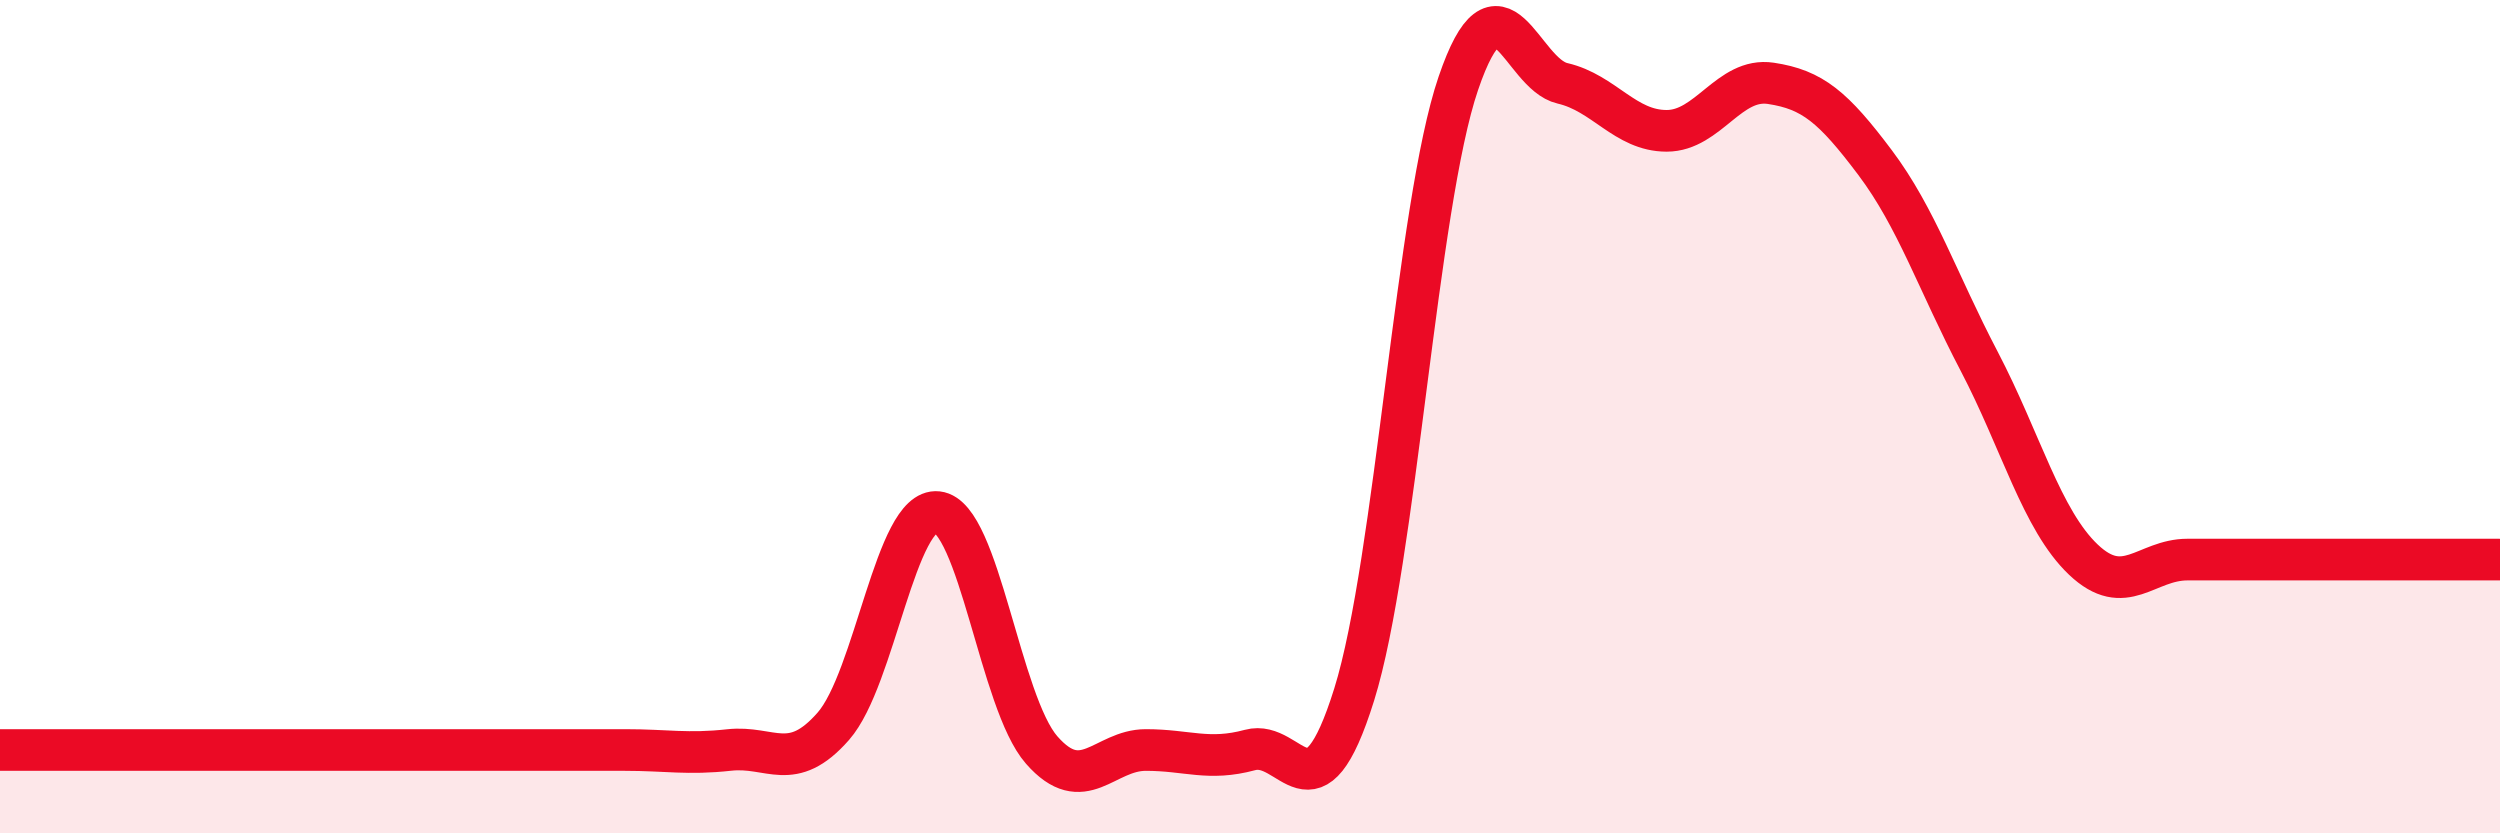
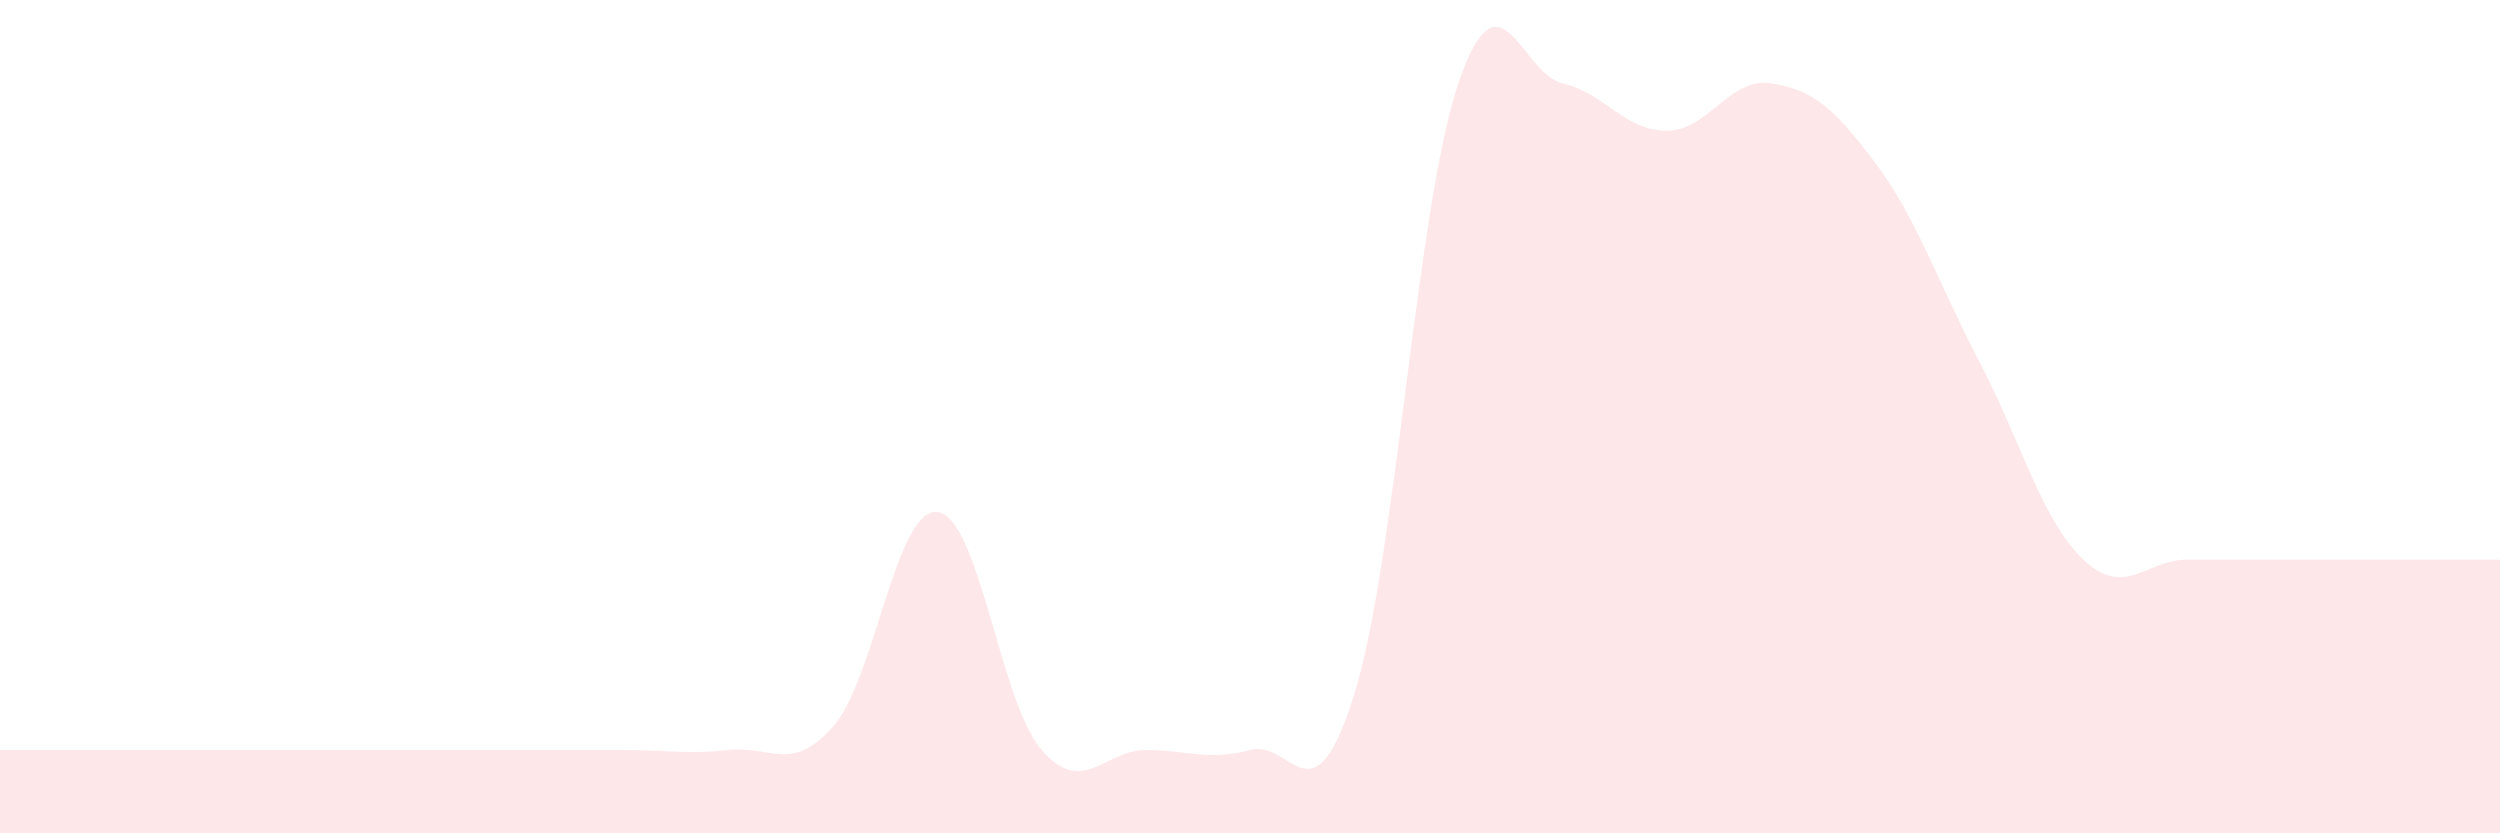
<svg xmlns="http://www.w3.org/2000/svg" width="60" height="20" viewBox="0 0 60 20">
  <path d="M 0,18 C 0.5,18 1.5,18 2.5,18 C 3.5,18 4,18 5,18 C 6,18 6.5,18 7.5,18 C 8.5,18 9,18 10,18 C 11,18 11.5,18 12.5,18 C 13.5,18 14,18 15,18 C 16,18 16.5,18.11 17.5,18 C 18.5,17.89 19,18.57 20,17.43 C 21,16.29 21.5,12.18 22.5,12.29 C 23.5,12.4 24,16.86 25,18 C 26,19.14 26.5,18 27.5,18 C 28.5,18 29,18.27 30,18 C 31,17.73 31.5,19.87 32.5,16.67 C 33.5,13.47 34,4.93 35,2 C 36,-0.93 36.5,1.77 37.5,2 C 38.5,2.23 39,3.14 40,3.14 C 41,3.14 41.5,1.85 42.5,2 C 43.5,2.15 44,2.57 45,3.9 C 46,5.23 46.5,6.76 47.5,8.67 C 48.5,10.58 49,12.48 50,13.43 C 51,14.38 51.5,13.43 52.5,13.43 C 53.5,13.43 54,13.43 55,13.43 C 56,13.43 56.5,13.43 57.5,13.43 C 58.5,13.43 59.5,13.43 60,13.43L60 20L0 20Z" fill="#EB0A25" opacity="0.1" stroke-linecap="round" stroke-linejoin="round" />
-   <path d="M 0,18 C 0.5,18 1.5,18 2.5,18 C 3.5,18 4,18 5,18 C 6,18 6.5,18 7.5,18 C 8.5,18 9,18 10,18 C 11,18 11.5,18 12.5,18 C 13.5,18 14,18 15,18 C 16,18 16.5,18.11 17.5,18 C 18.5,17.89 19,18.57 20,17.43 C 21,16.29 21.5,12.18 22.5,12.29 C 23.5,12.4 24,16.86 25,18 C 26,19.14 26.5,18 27.5,18 C 28.5,18 29,18.27 30,18 C 31,17.73 31.5,19.87 32.5,16.67 C 33.5,13.47 34,4.93 35,2 C 36,-0.93 36.5,1.77 37.5,2 C 38.5,2.23 39,3.14 40,3.14 C 41,3.14 41.5,1.85 42.5,2 C 43.5,2.15 44,2.57 45,3.9 C 46,5.23 46.5,6.76 47.5,8.67 C 48.5,10.58 49,12.48 50,13.43 C 51,14.38 51.5,13.43 52.5,13.43 C 53.5,13.43 54,13.43 55,13.43 C 56,13.43 56.5,13.43 57.5,13.43 C 58.5,13.43 59.5,13.43 60,13.43" stroke="#EB0A25" stroke-width="1" fill="none" stroke-linecap="round" stroke-linejoin="round" />
</svg>